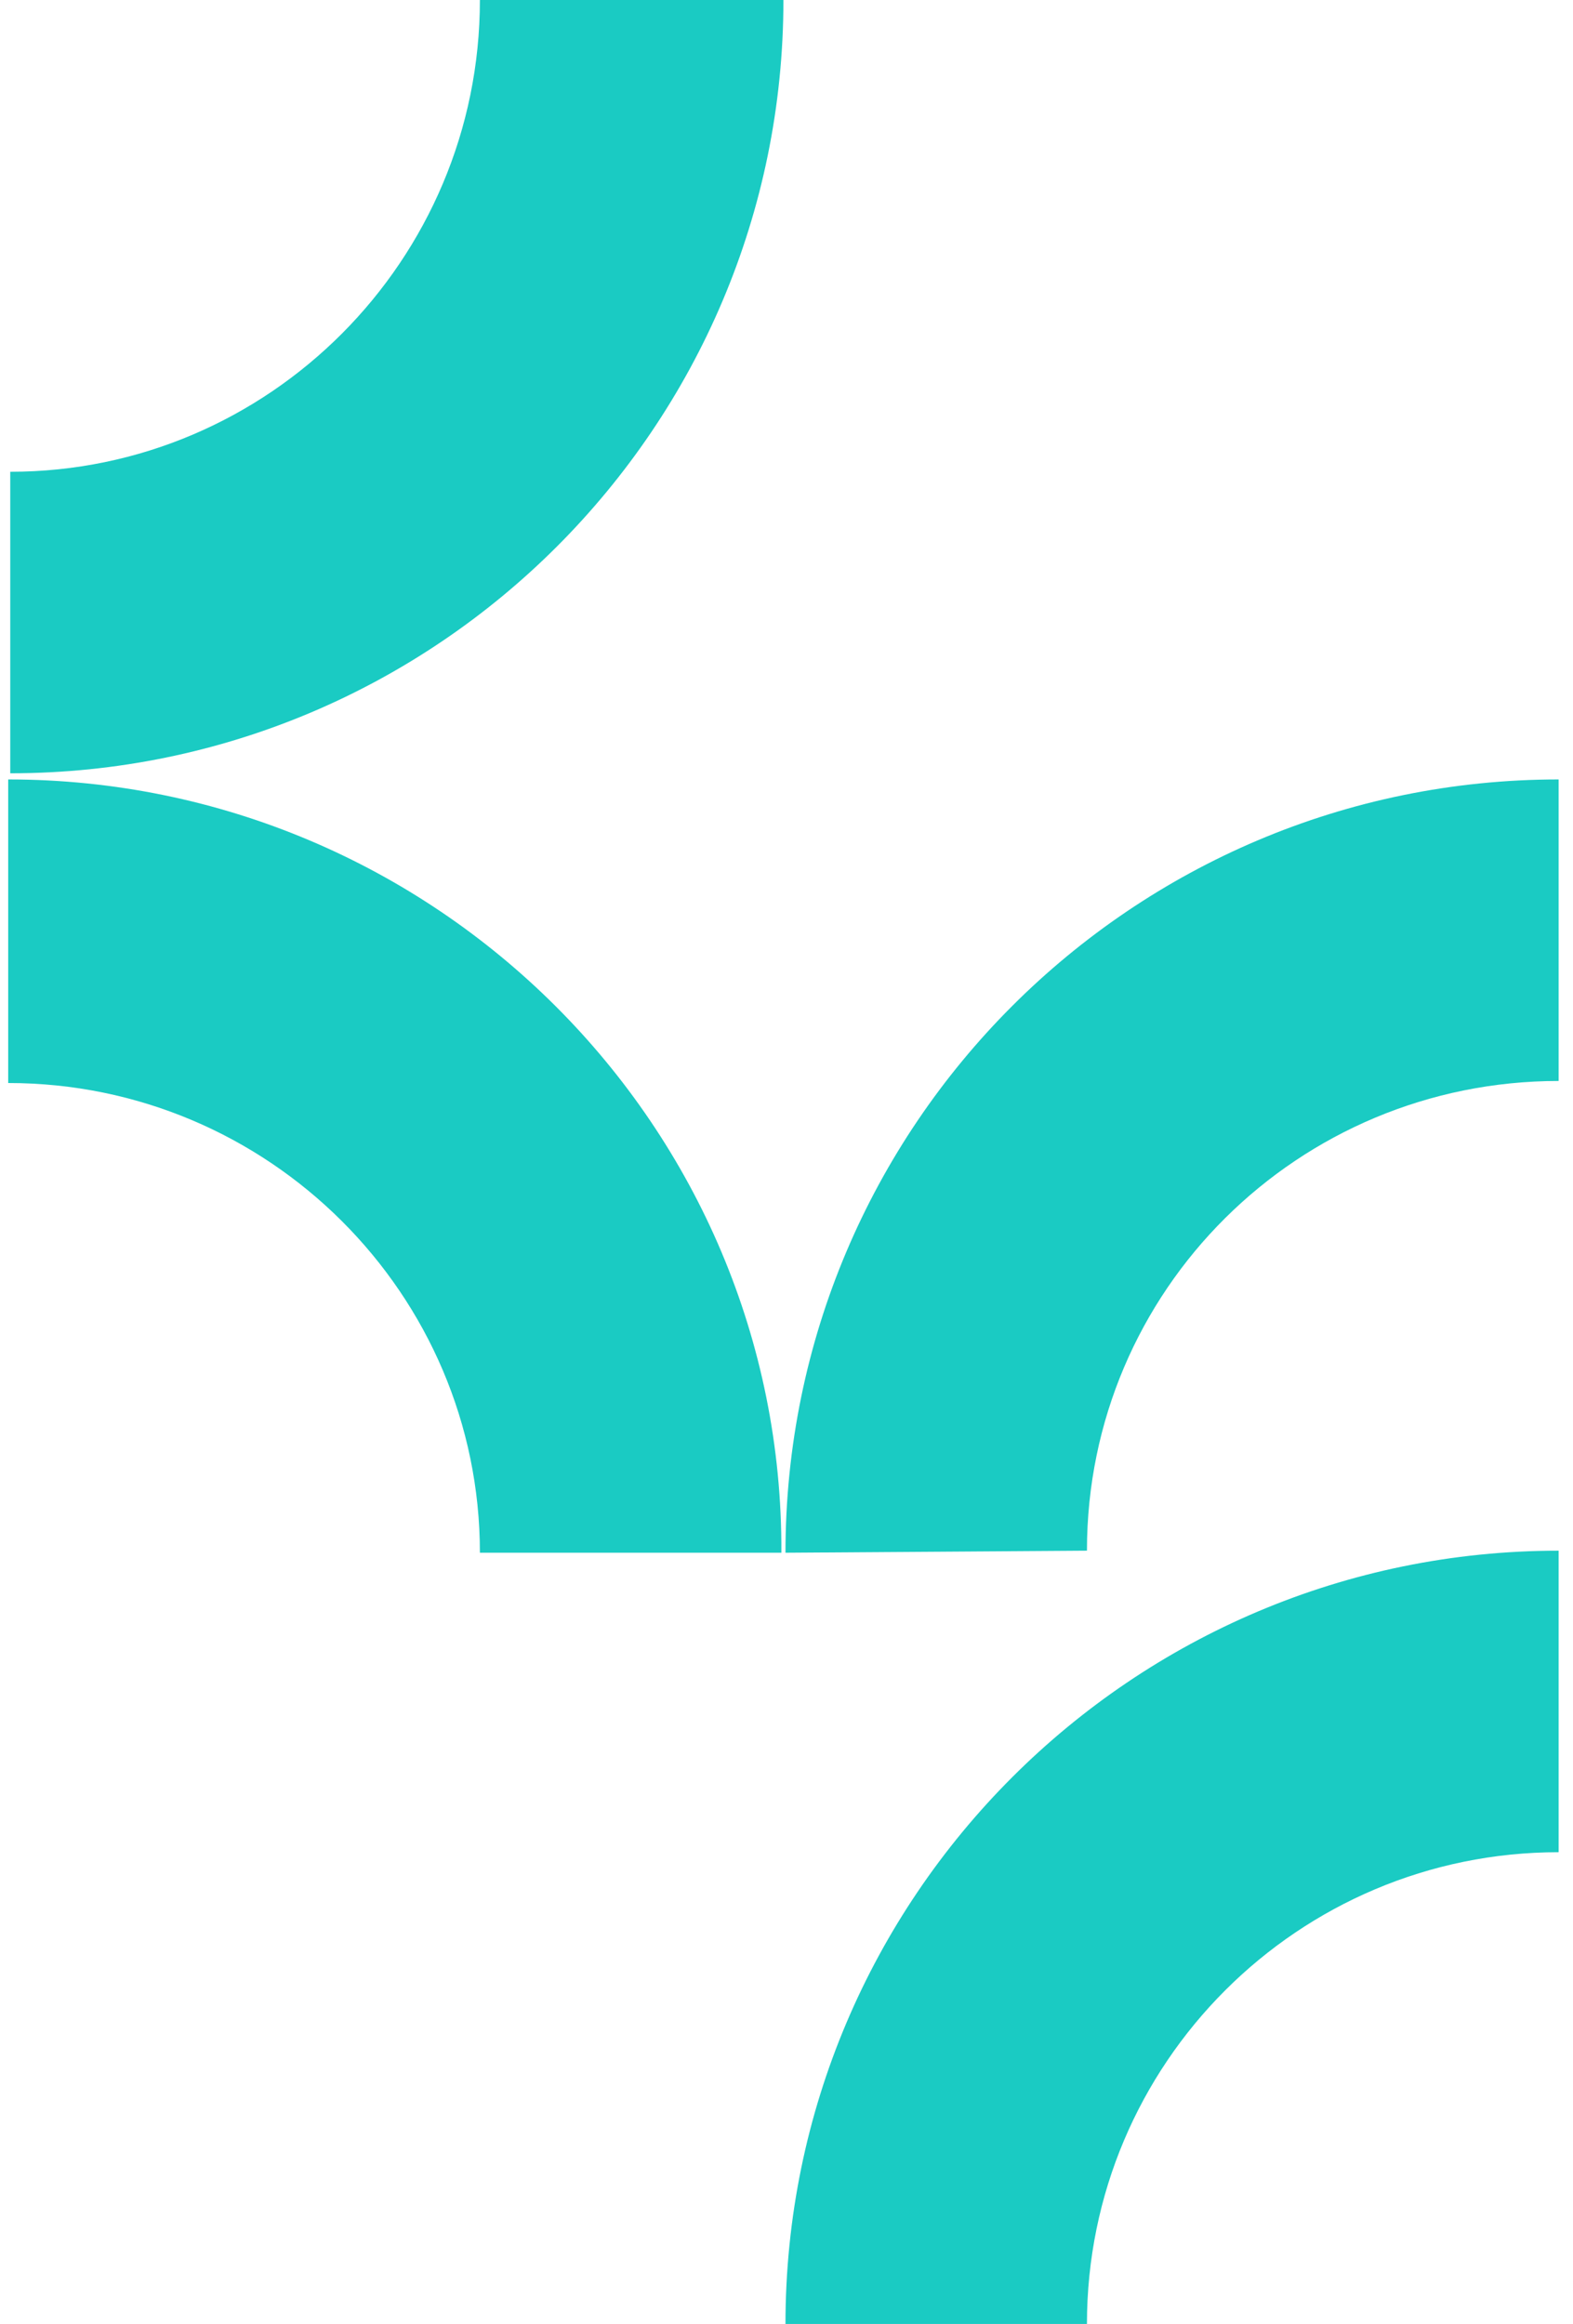
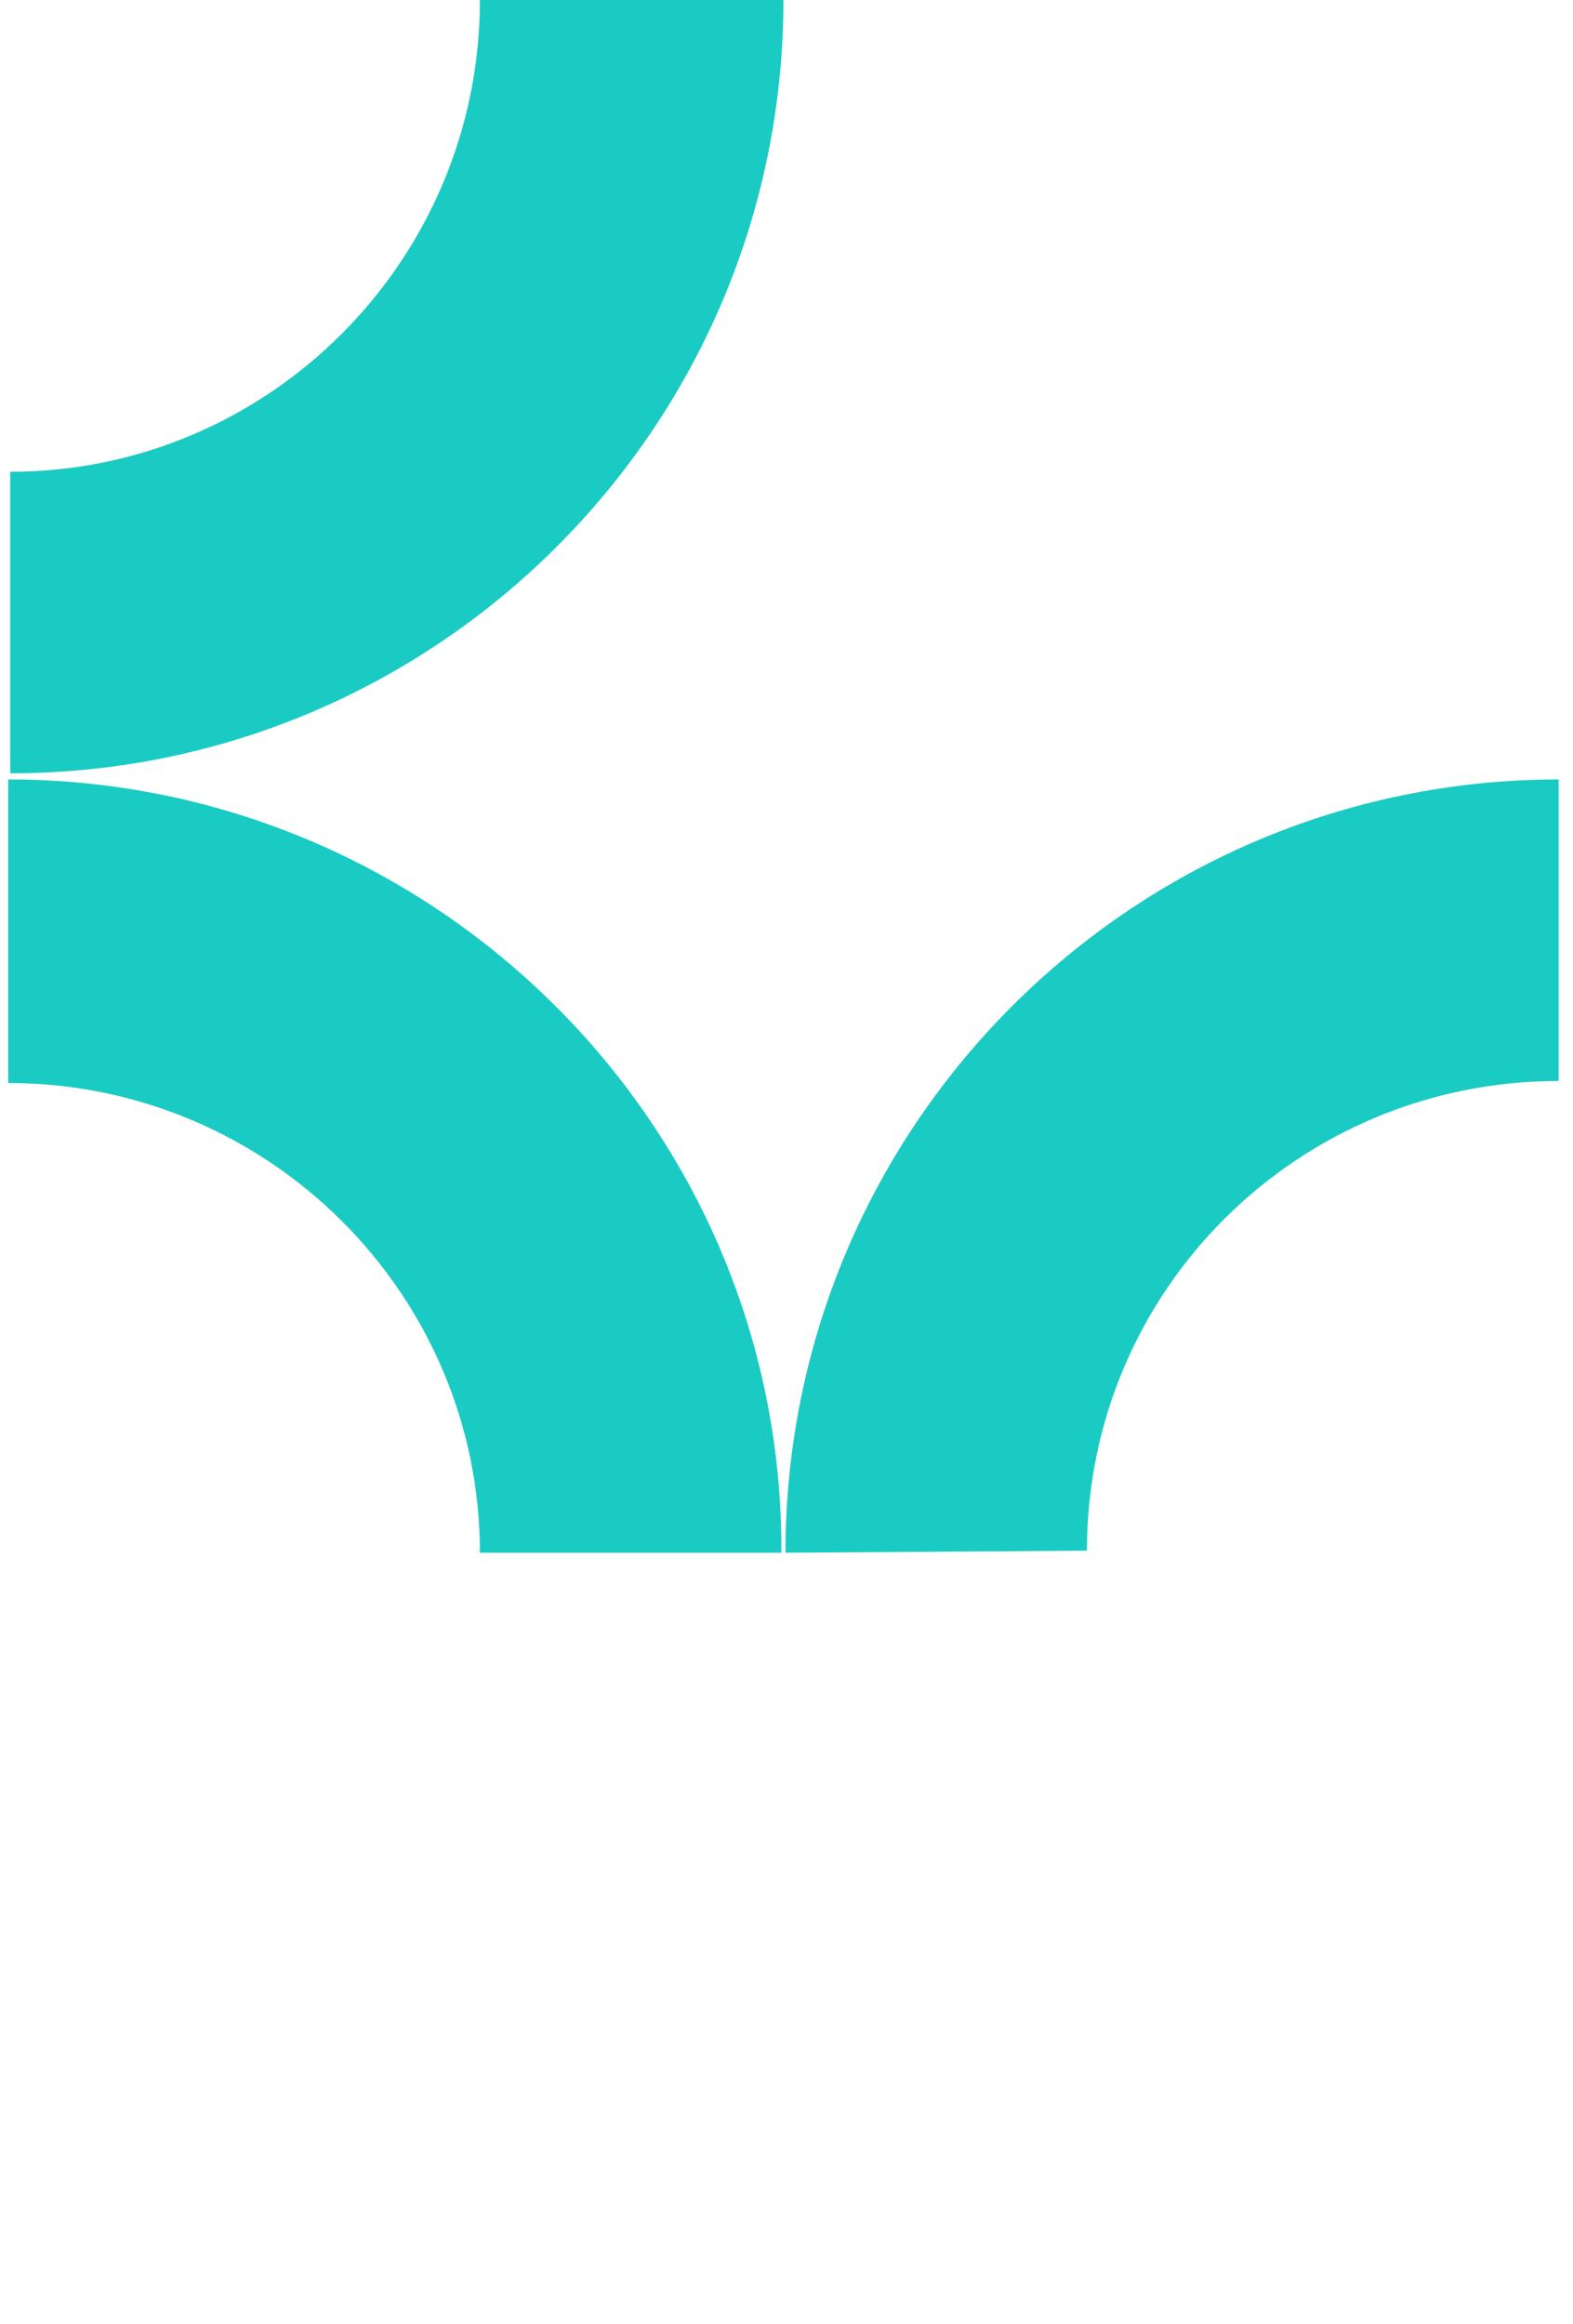
<svg xmlns="http://www.w3.org/2000/svg" id="Layer_1" x="0px" y="0px" viewBox="0 0 76.7 113.3" style="enable-background:new 0 0 76.7 113.3;" xml:space="preserve">
  <style type="text/css"> .st0{fill:#1ACBC3;} </style>
-   <path class="st0" d="M53,113.3L53,113.3c0-12.7,10.3-23,23-23V75.6c-20.8,0-37.7,16.9-37.7,37.7l0,0H53z" />
  <path class="st0" d="M53,75.6L53,75.6c0-12.7,10.3-22.9,23-22.9V38c-20.8,0-37.7,16.9-37.7,37.7l0,0L53,75.6L53,75.6z" />
  <path class="st0" d="M0.4,52.8L0.4,52.8c12.7,0,23,10.3,23,22.9h14.7C38.2,54.9,21.2,38,0.4,38l0,0V52.8z" />
  <path class="st0" d="M23.4,0L23.4,0c0,12.7-10.3,23-22.9,23v14.7c20.8,0,37.7-16.9,37.7-37.7l0,0H23.4z" />
</svg>